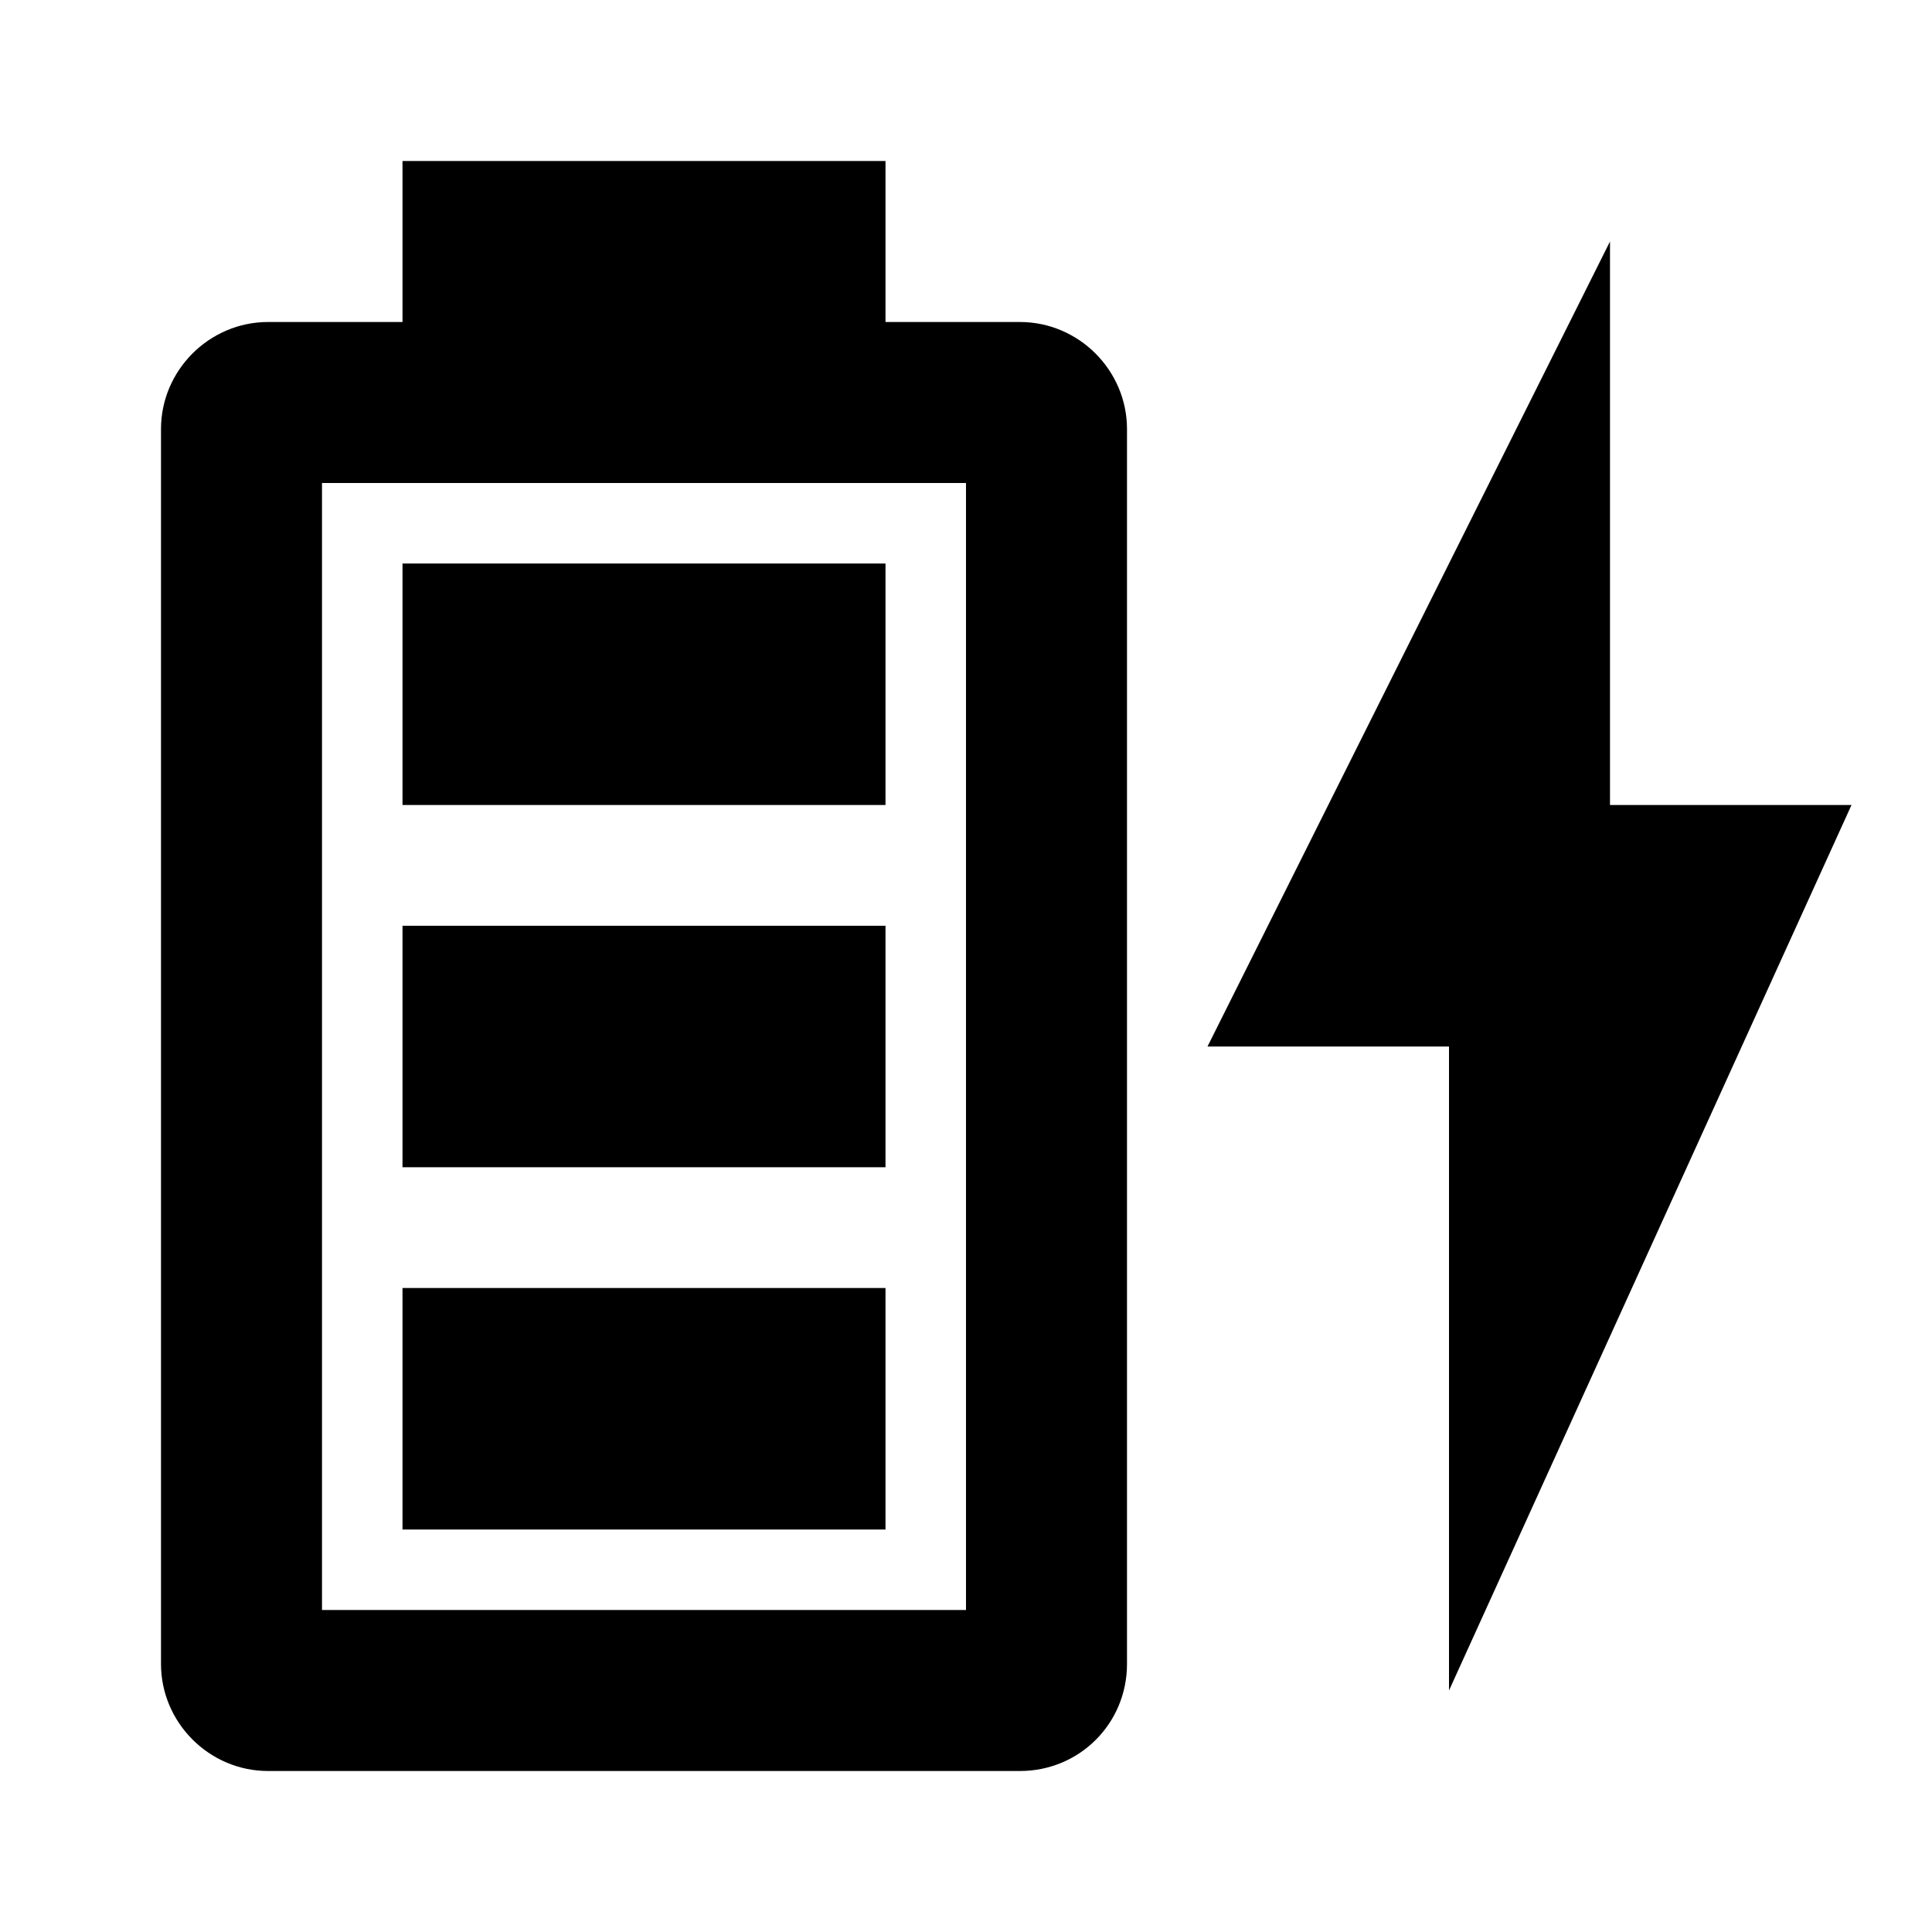
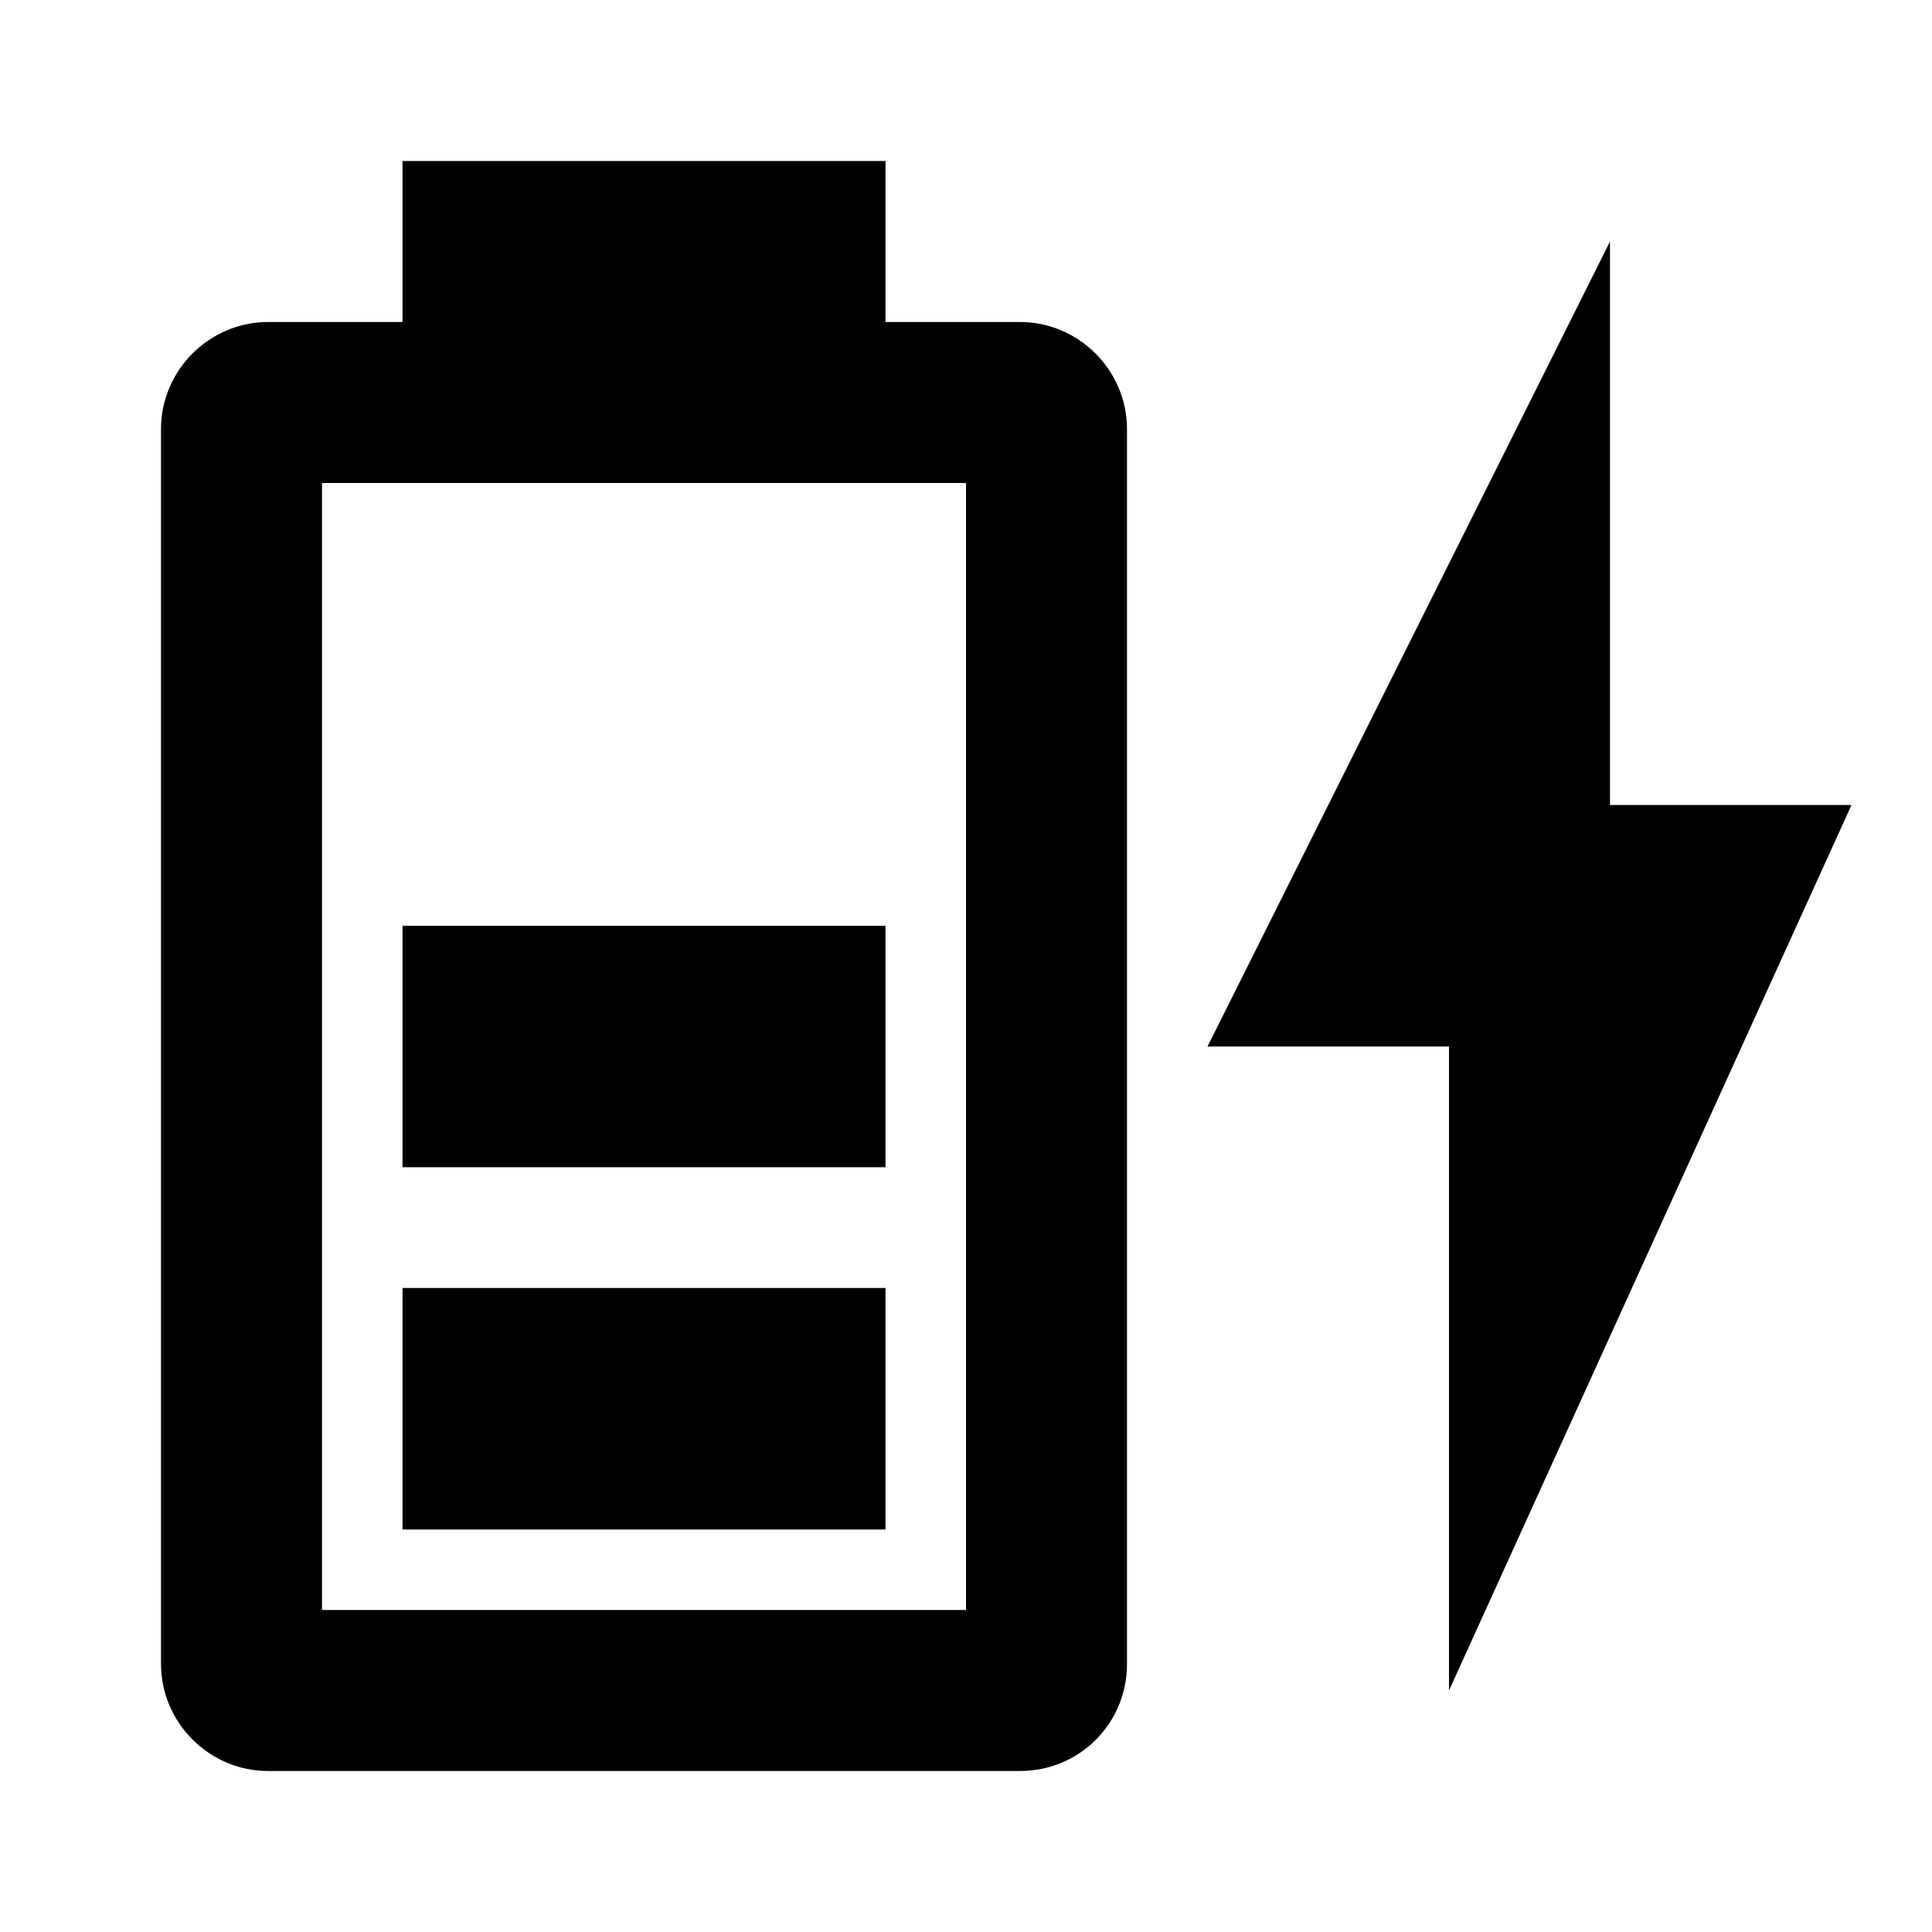
<svg xmlns="http://www.w3.org/2000/svg" viewBox="0 0 24 24">
-   <path d="M12 20H4V6H12M12.67 4H11V2H5V4H3.33C2.6 4 2 4.6 2 5.33V20.67C2 21.4 2.6 22 3.33 22H12.67C13.41 22 14 21.41 14 20.67V5.33C14 4.6 13.4 4 12.67 4M11 16H5V19H11V16M11 7H5V10H11V7M11 11.5H5V14.5H11V11.5M23 10H20V3L15 13H18V21" />
+   <path d="M12 20H4V6H12M12.67 4H11V2H5V4H3.33C2.6 4 2 4.6 2 5.33V20.67C2 21.4 2.6 22 3.33 22H12.67C13.41 22 14 21.41 14 20.67V5.33C14 4.6 13.4 4 12.67 4M11 16H5V19H11V16M11 7H5H11V7M11 11.5H5V14.5H11V11.5M23 10H20V3L15 13H18V21" />
</svg>